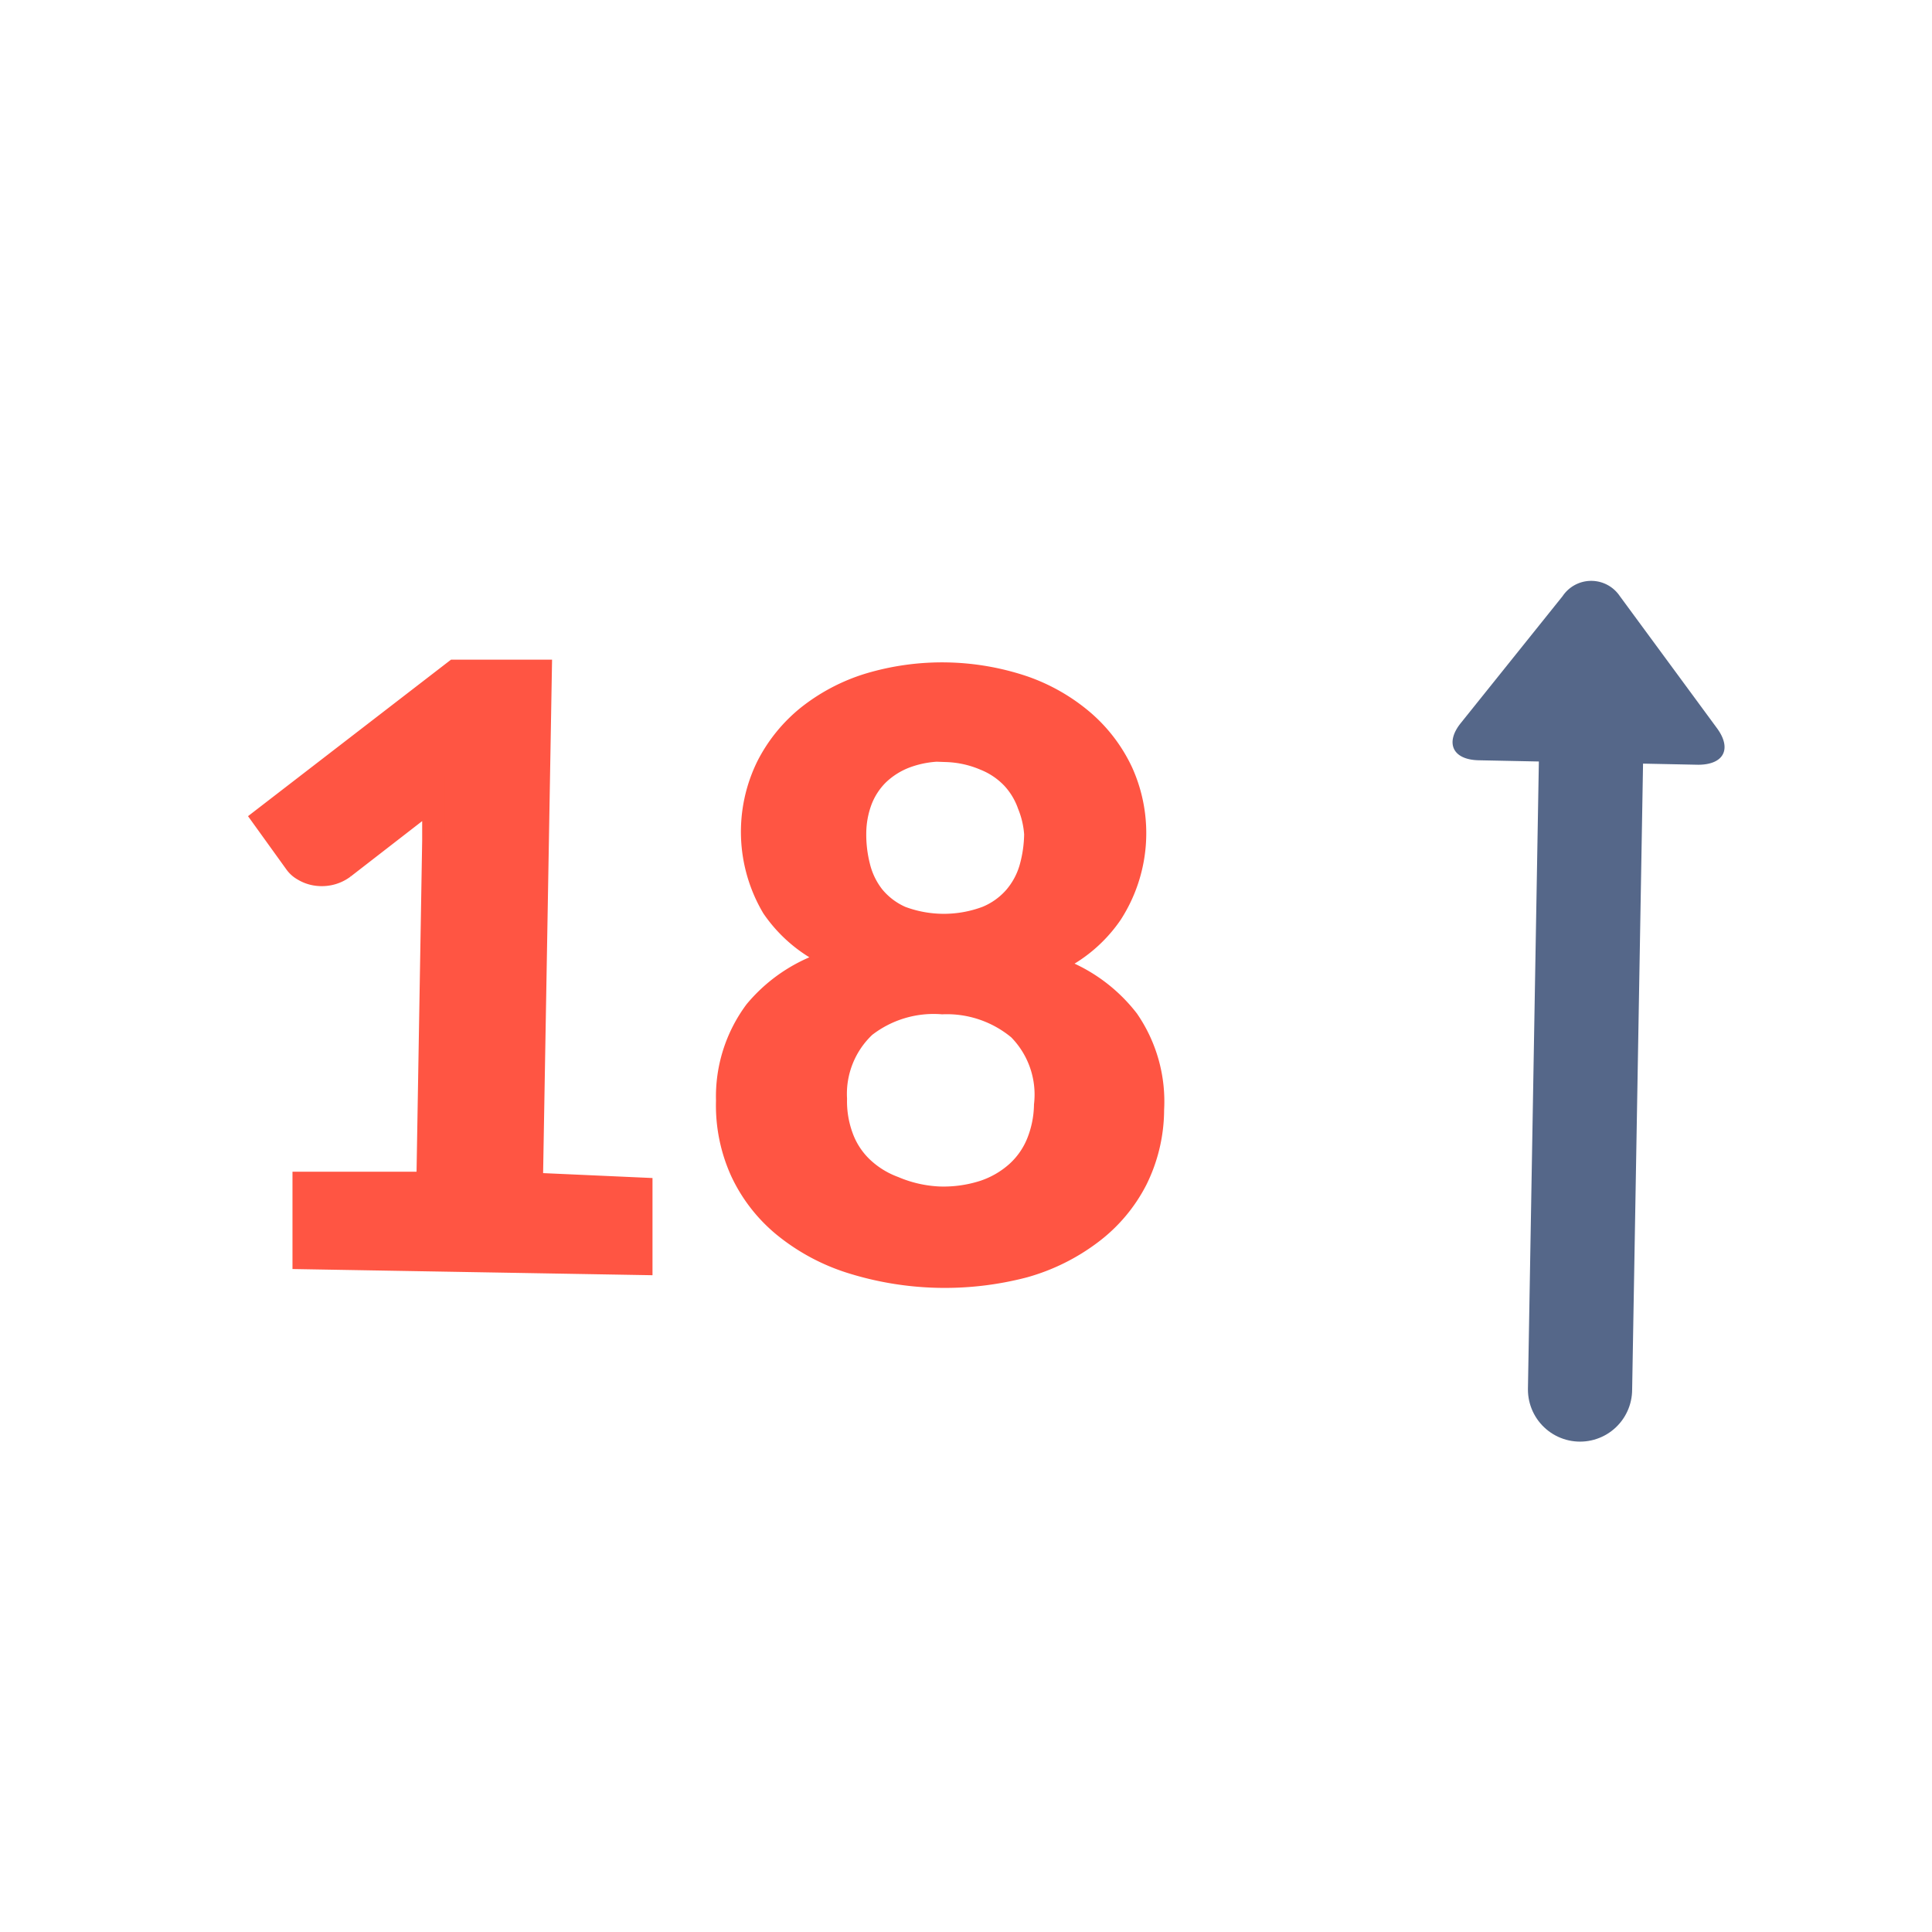
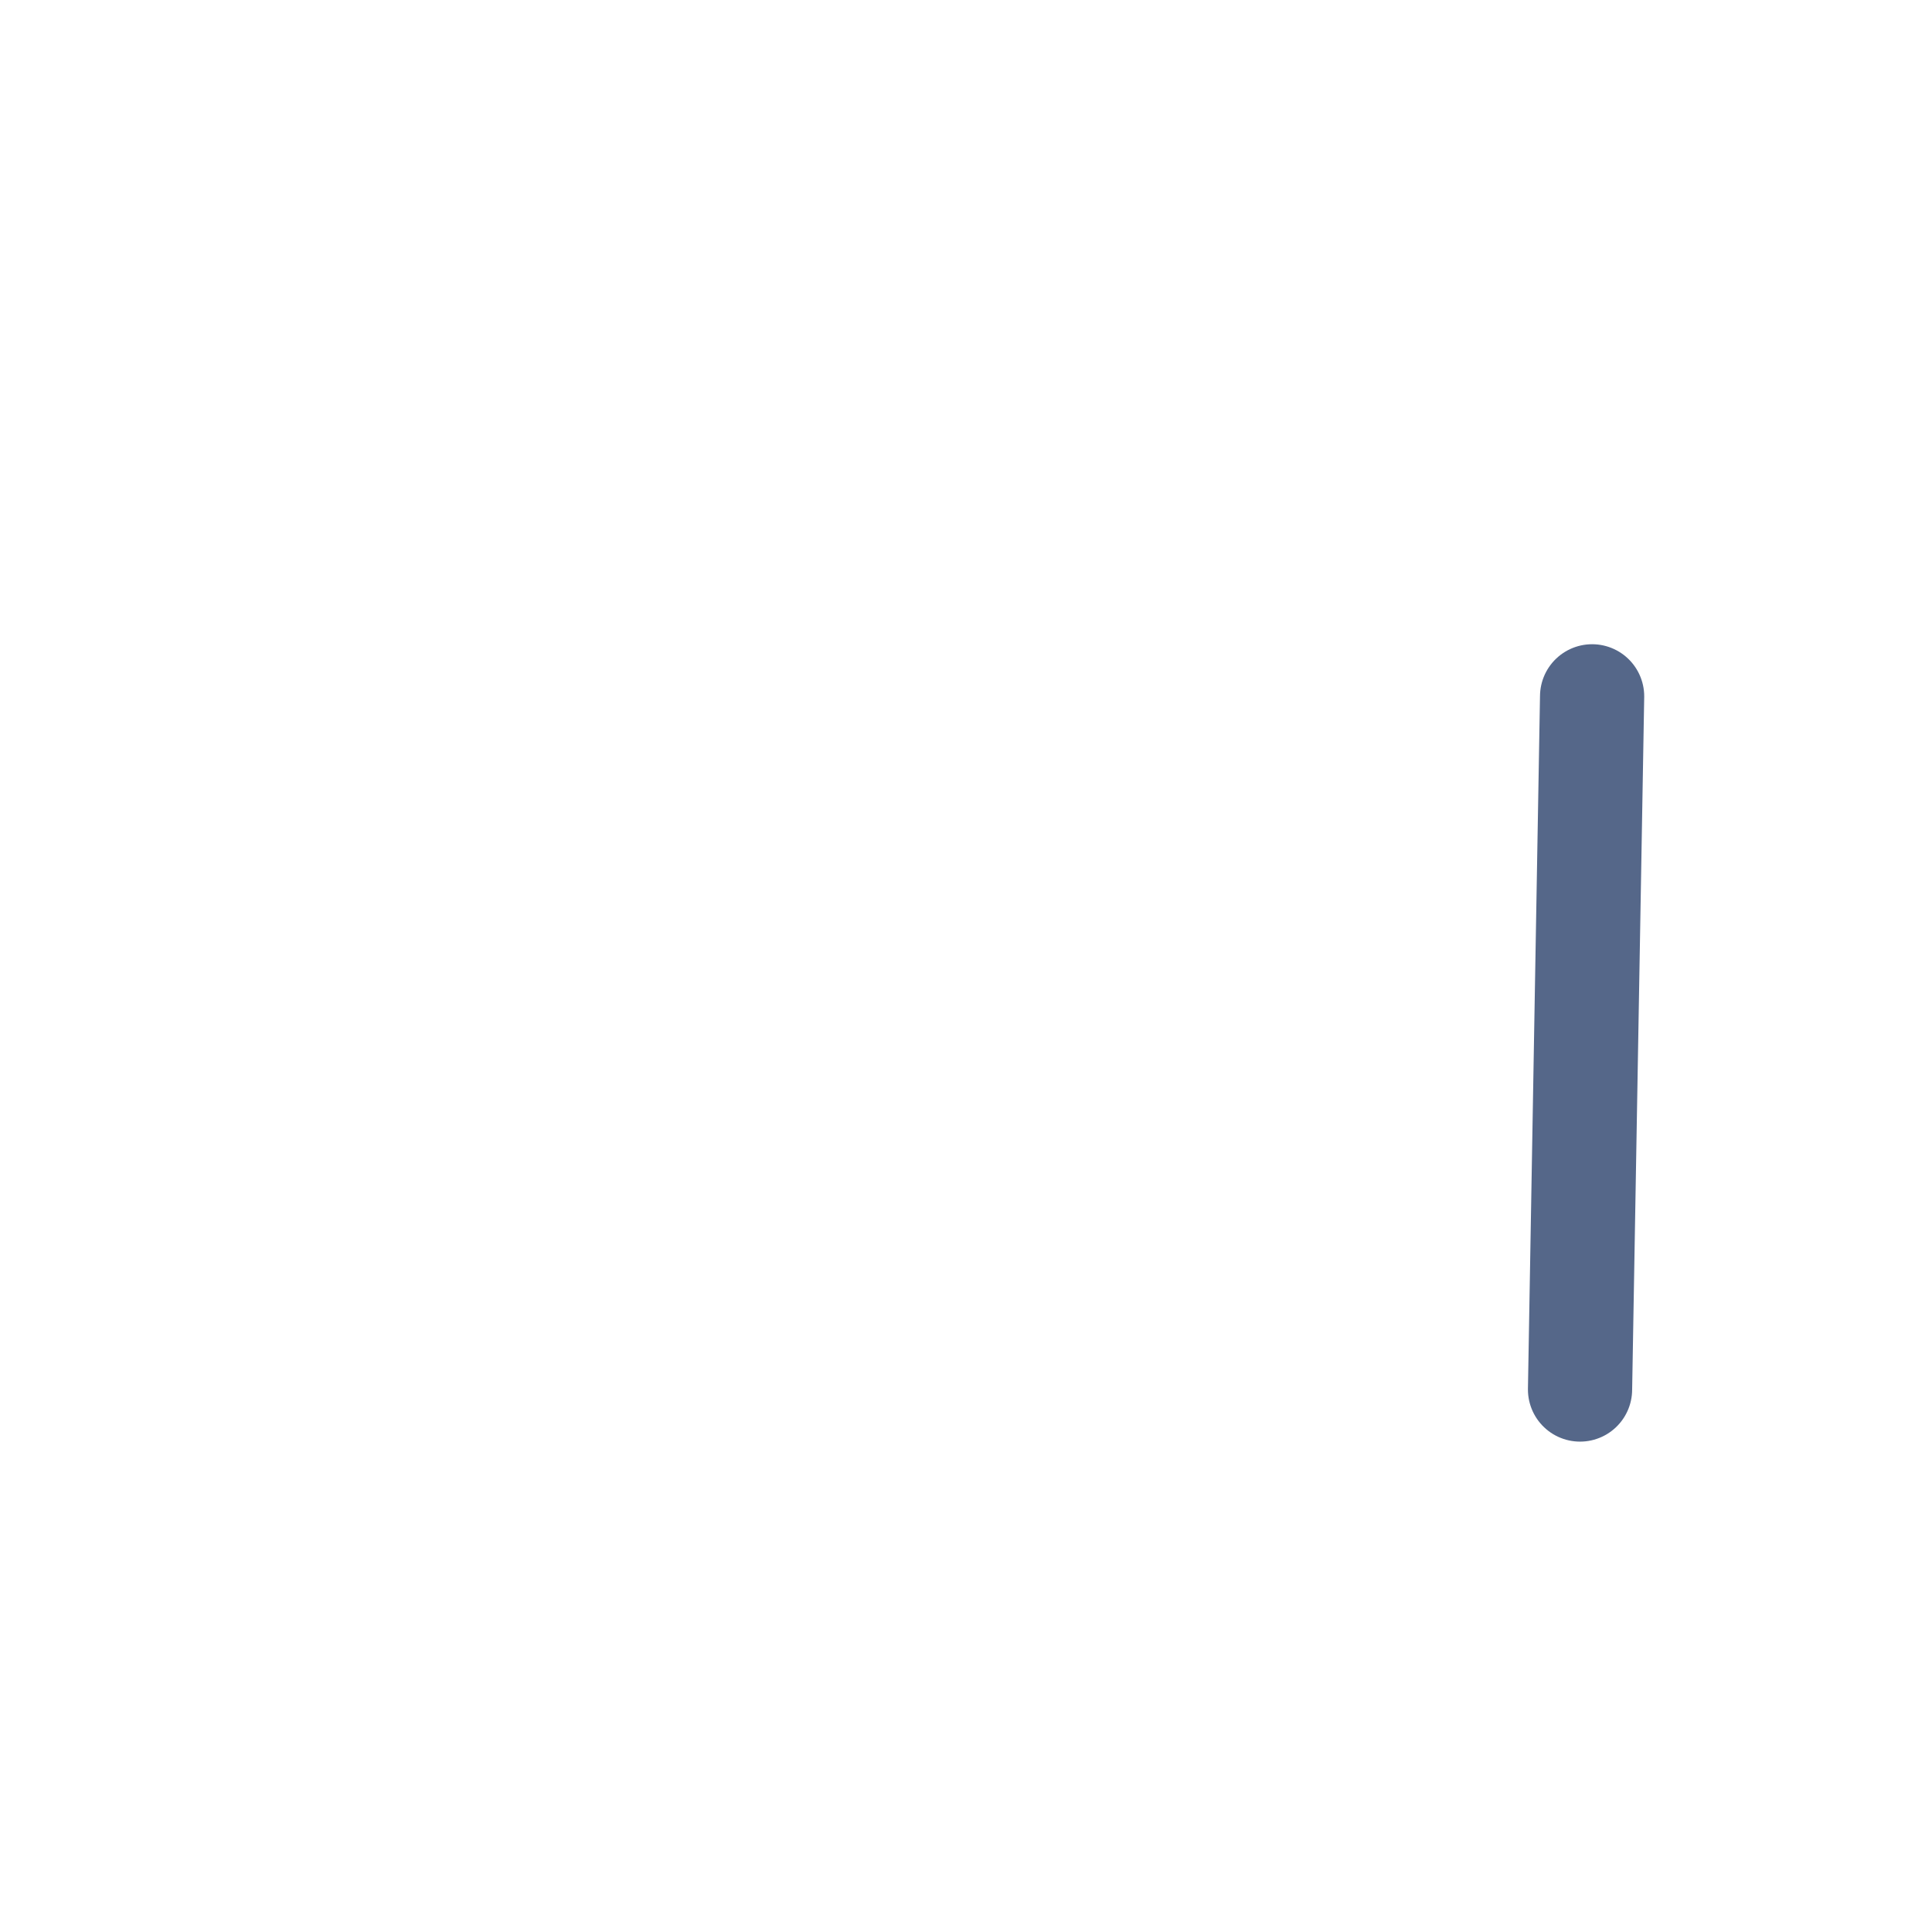
<svg xmlns="http://www.w3.org/2000/svg" viewBox="0 0 43.2 43.2">
  <style>.A{fill:#ff5543;stroke:#ff5543;stroke-miterlimit:10;stroke-width:0.5px}</style>
-   <path class="A" d="M14.34 26.58v1.68l-7.55-.13v-1.68h2.77l.13-7.66q0-.45 0-.94l-2 1.55a.81.81 0 0 1-.34.15.84.84 0 0 1-.31 0 .77.77 0 0 1-.26-.1.53.53 0 0 1-.17-.15l-.72-1 4.28-3.3h1.92l-.2 11.47zm9.06-5a3.51 3.51 0 0 1 1.82 1.23 3.21 3.21 0 0 1 .56 2 3.55 3.55 0 0 1-.37 1.57 3.48 3.48 0 0 1-1 1.19 4.49 4.49 0 0 1-1.51.75 7 7 0 0 1-3.89-.1 4.53 4.53 0 0 1-1.48-.8 3.49 3.49 0 0 1-.95-1.22 3.57 3.57 0 0 1-.32-1.59 3.2 3.2 0 0 1 .63-2 3.5 3.5 0 0 1 1.86-1.16 3.15 3.15 0 0 1-1.47-1.16 3.32 3.32 0 0 1-.12-3.16 3.43 3.43 0 0 1 .9-1.11 4.15 4.15 0 0 1 1.37-.72 5.71 5.71 0 0 1 3.46.06 4.14 4.14 0 0 1 1.34.77 3.41 3.41 0 0 1 .86 1.14 3.32 3.32 0 0 1-.24 3.16 3.14 3.14 0 0 1-1.45 1.15zm-2.4 5.2a2.93 2.93 0 0 0 1-.14 2.1 2.1 0 0 0 .74-.43 1.81 1.81 0 0 0 .46-.66 2.35 2.35 0 0 0 .17-.84 2.08 2.08 0 0 0-.59-1.7 2.51 2.51 0 0 0-1.71-.58 2.5 2.5 0 0 0-1.73.52 2.07 2.07 0 0 0-.65 1.62 2.3 2.3 0 0 0 .14.85 1.79 1.79 0 0 0 .44.68 2.08 2.08 0 0 0 .72.45 2.9 2.9 0 0 0 1.01.23zm.17-10a2.37 2.37 0 0 0-.9.14 1.82 1.82 0 0 0-.64.4 1.65 1.65 0 0 0-.38.59 2.13 2.13 0 0 0-.13.71 2.9 2.9 0 0 0 .09.76 1.75 1.75 0 0 0 .32.66 1.66 1.66 0 0 0 .62.47 2.72 2.72 0 0 0 1.91 0 1.68 1.68 0 0 0 .63-.45 1.73 1.73 0 0 0 .35-.65 2.92 2.92 0 0 0 .11-.76A2.09 2.09 0 0 0 23 18a1.71 1.71 0 0 0-.36-.6 1.75 1.75 0 0 0-.62-.42 2.37 2.37 0 0 0-.85-.19z" />
  <path d="M35.6 15.57l-.27 15.5" fill="none" stroke="#556789" stroke-linecap="round" stroke-linejoin="round" stroke-width="2.33" />
-   <path d="M32.67 16.16c-.36.44-.2.83.4.84l4.9.1c.58 0 .76-.36.42-.82l-2.17-2.95a.77.77 0 0 0-1.28 0z" fill="#556789" />
</svg>